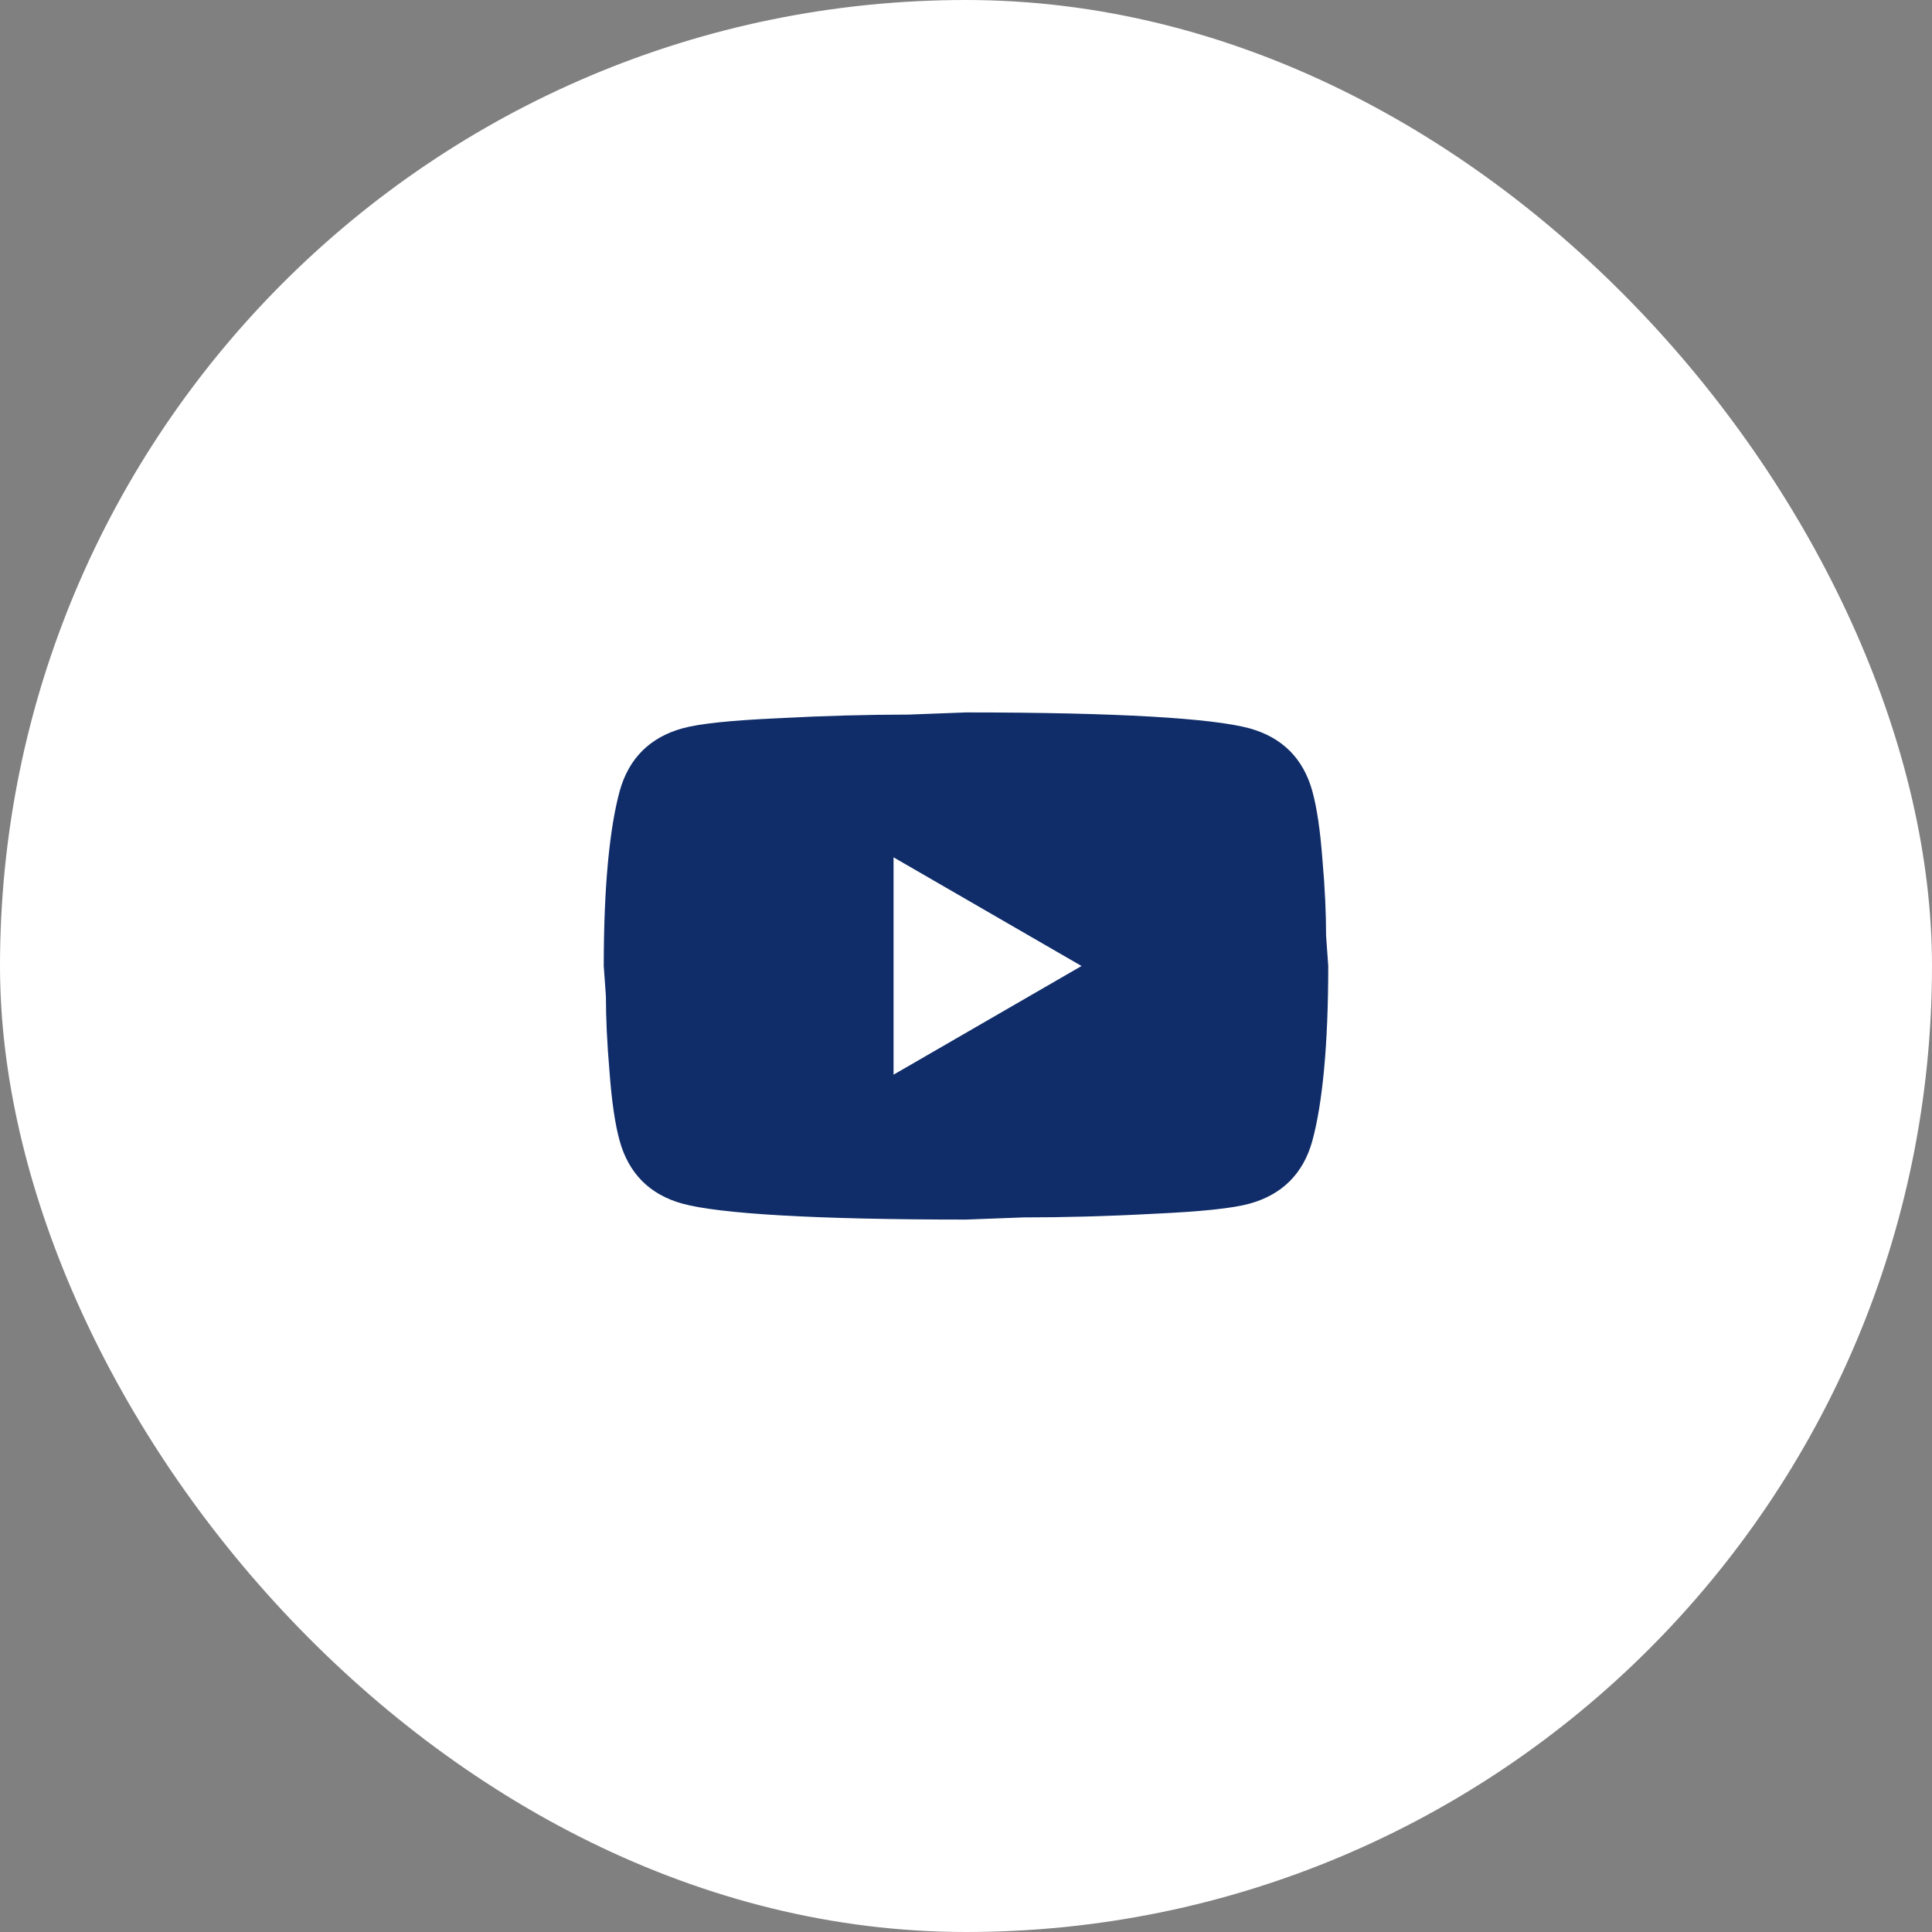
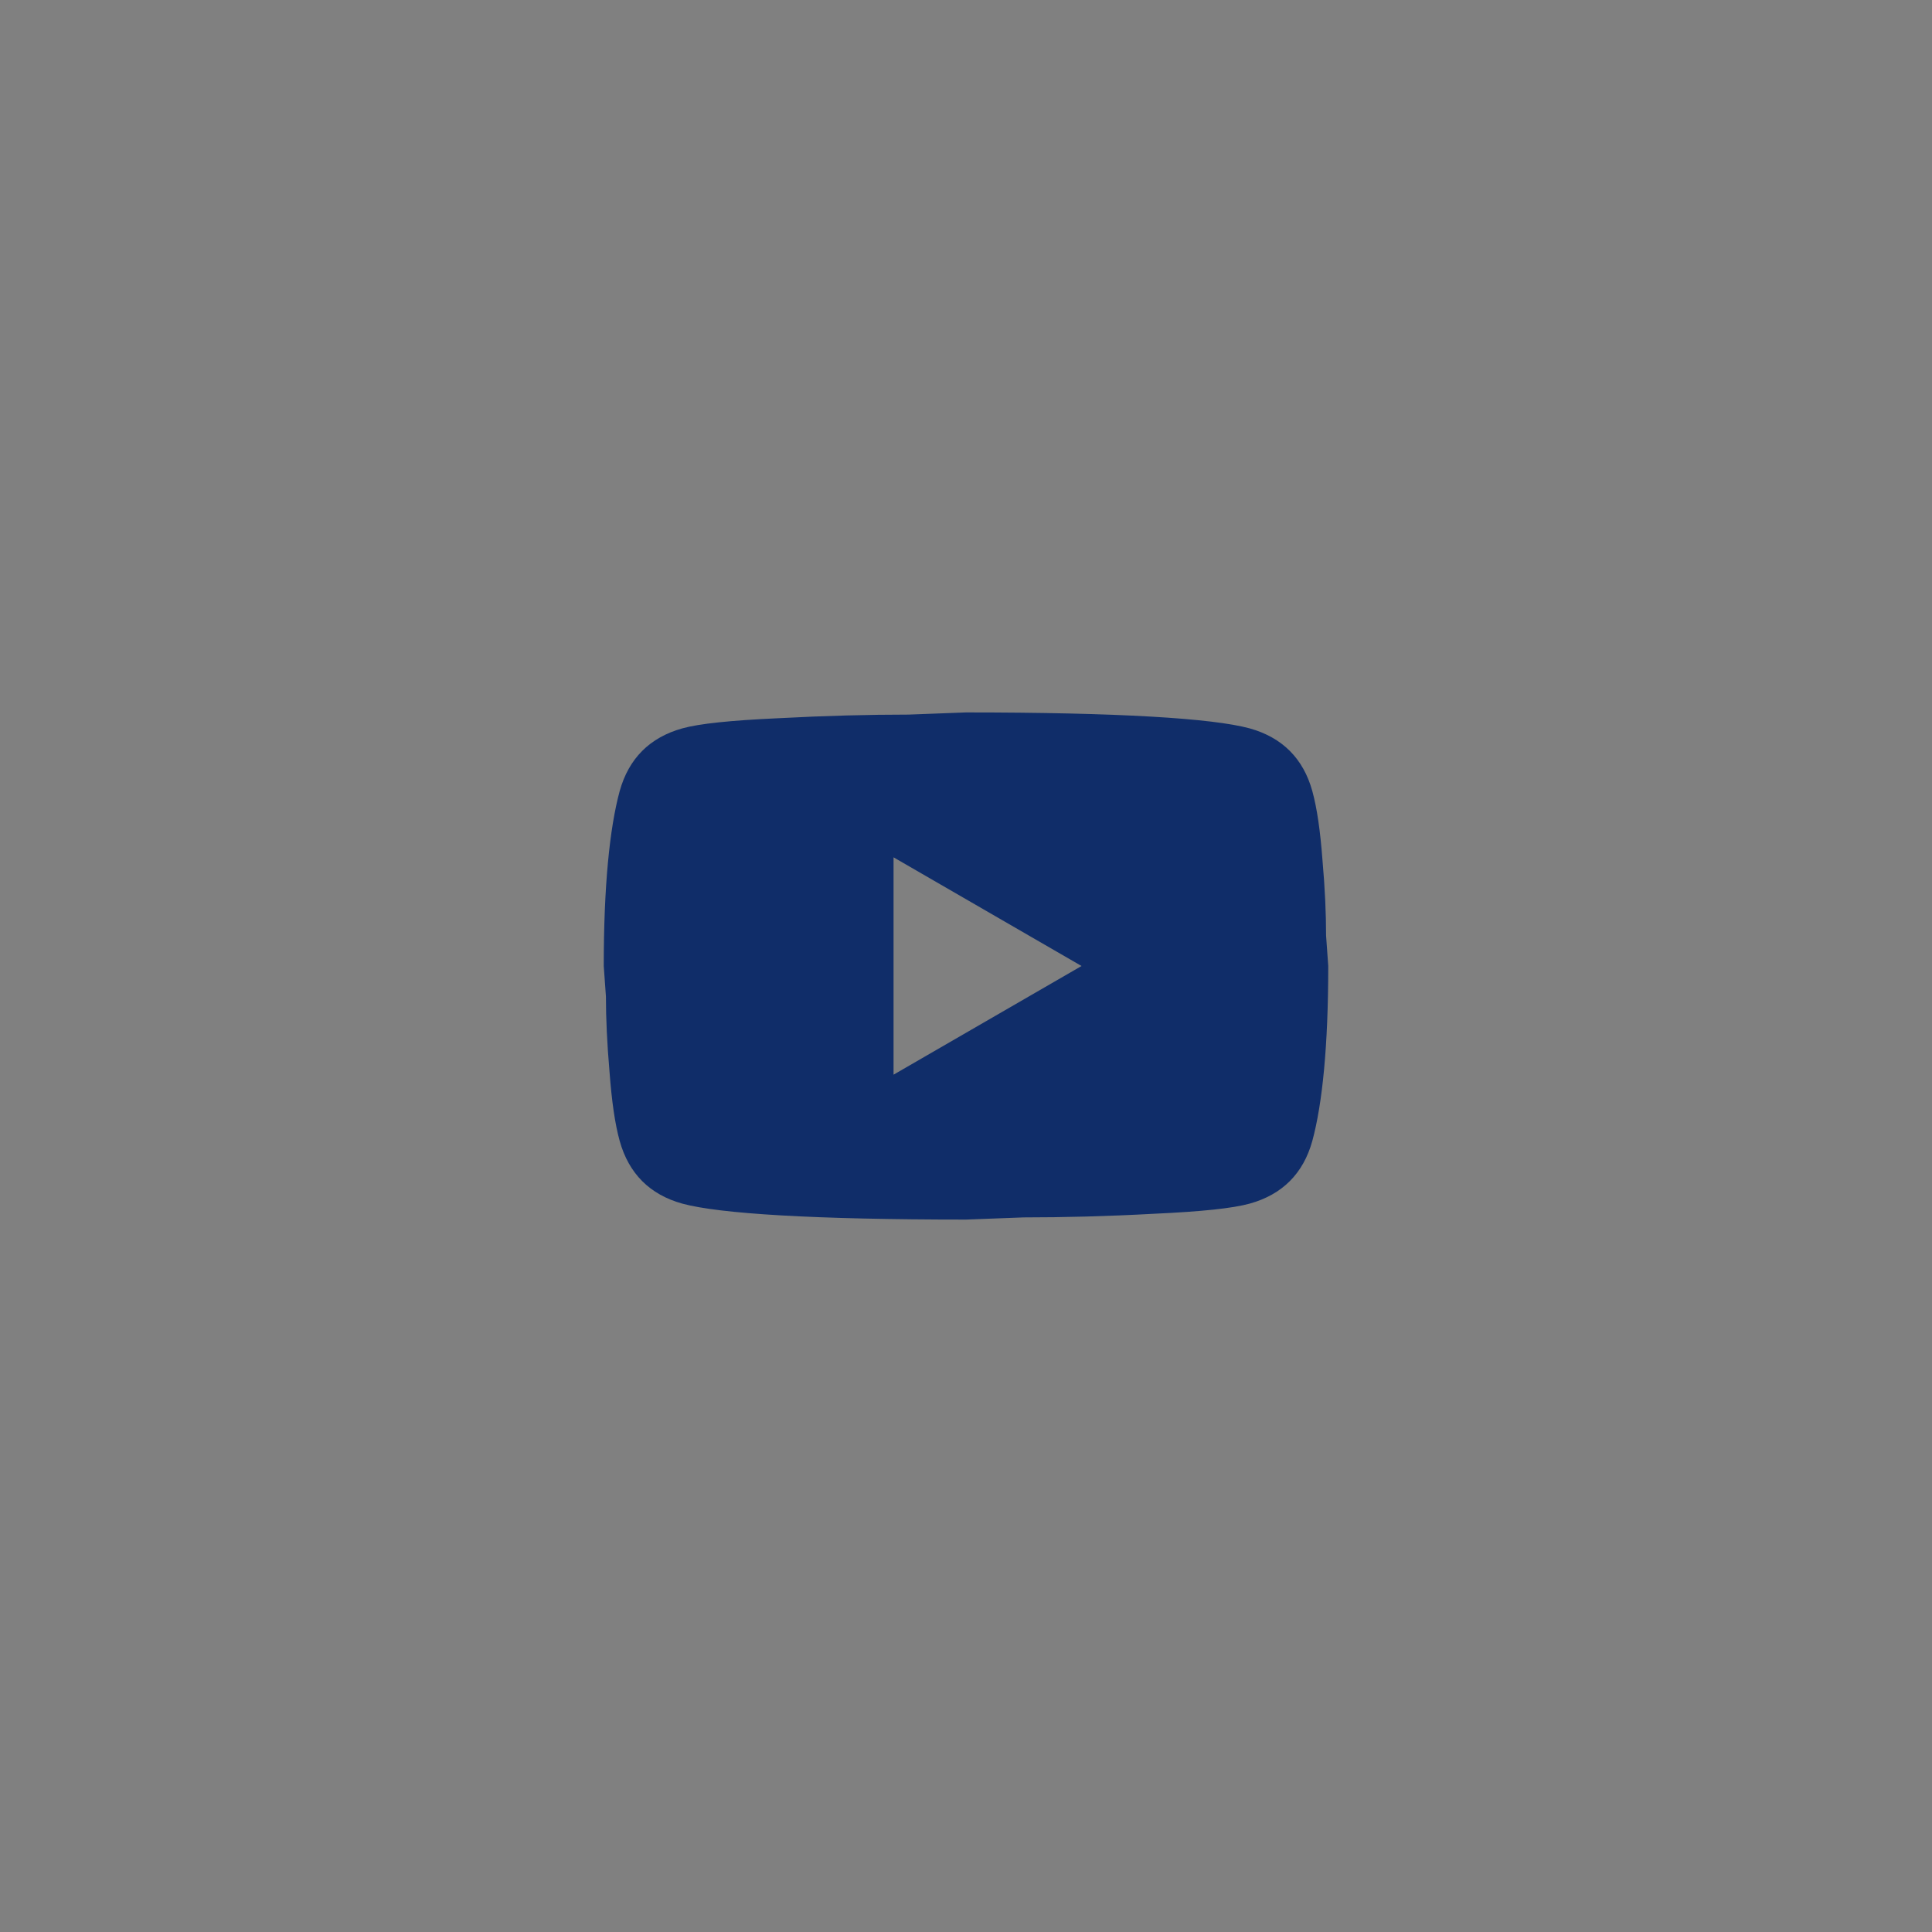
<svg xmlns="http://www.w3.org/2000/svg" width="40" height="40" viewBox="0 0 40 40" fill="none">
  <rect x="0" y="0" width="40" height="40" fill="#808080" stroke="none" />
-   <rect width="40" height="40" rx="20" fill="white" />
  <path d="M18.5 22.25L22.392 20L18.5 17.75V22.25ZM27.17 16.378C27.267 16.73 27.335 17.203 27.38 17.802C27.433 18.402 27.455 18.92 27.455 19.37L27.5 20C27.5 21.642 27.38 22.85 27.17 23.622C26.983 24.297 26.547 24.733 25.872 24.92C25.52 25.017 24.875 25.085 23.885 25.13C22.91 25.183 22.017 25.205 21.192 25.205L20 25.25C16.858 25.25 14.9 25.13 14.127 24.92C13.453 24.733 13.018 24.297 12.83 23.622C12.732 23.27 12.665 22.797 12.62 22.198C12.568 21.598 12.545 21.08 12.545 20.63L12.5 20C12.5 18.358 12.62 17.15 12.83 16.378C13.018 15.703 13.453 15.268 14.127 15.08C14.48 14.982 15.125 14.915 16.115 14.87C17.09 14.818 17.983 14.795 18.808 14.795L20 14.75C23.142 14.75 25.1 14.87 25.872 15.08C26.547 15.268 26.983 15.703 27.17 16.378Z" fill="#102D69" />
</svg>